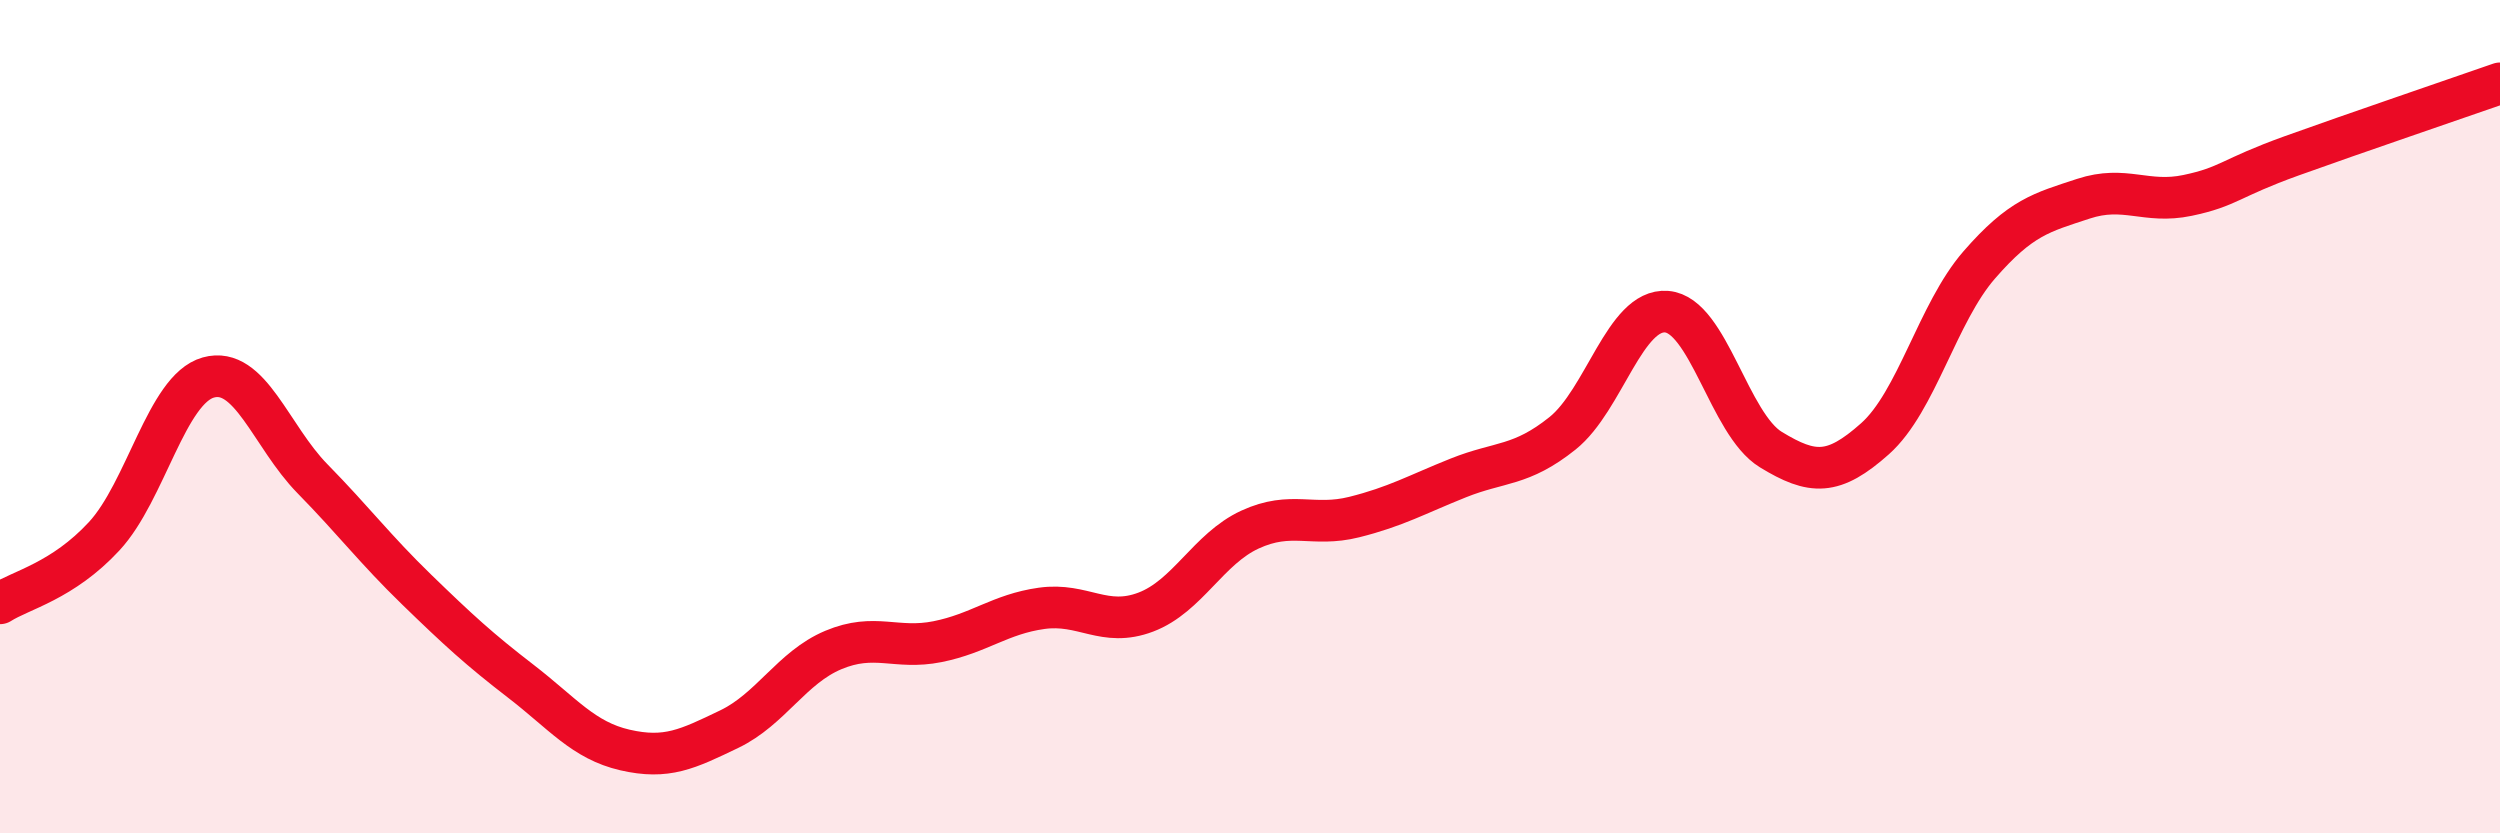
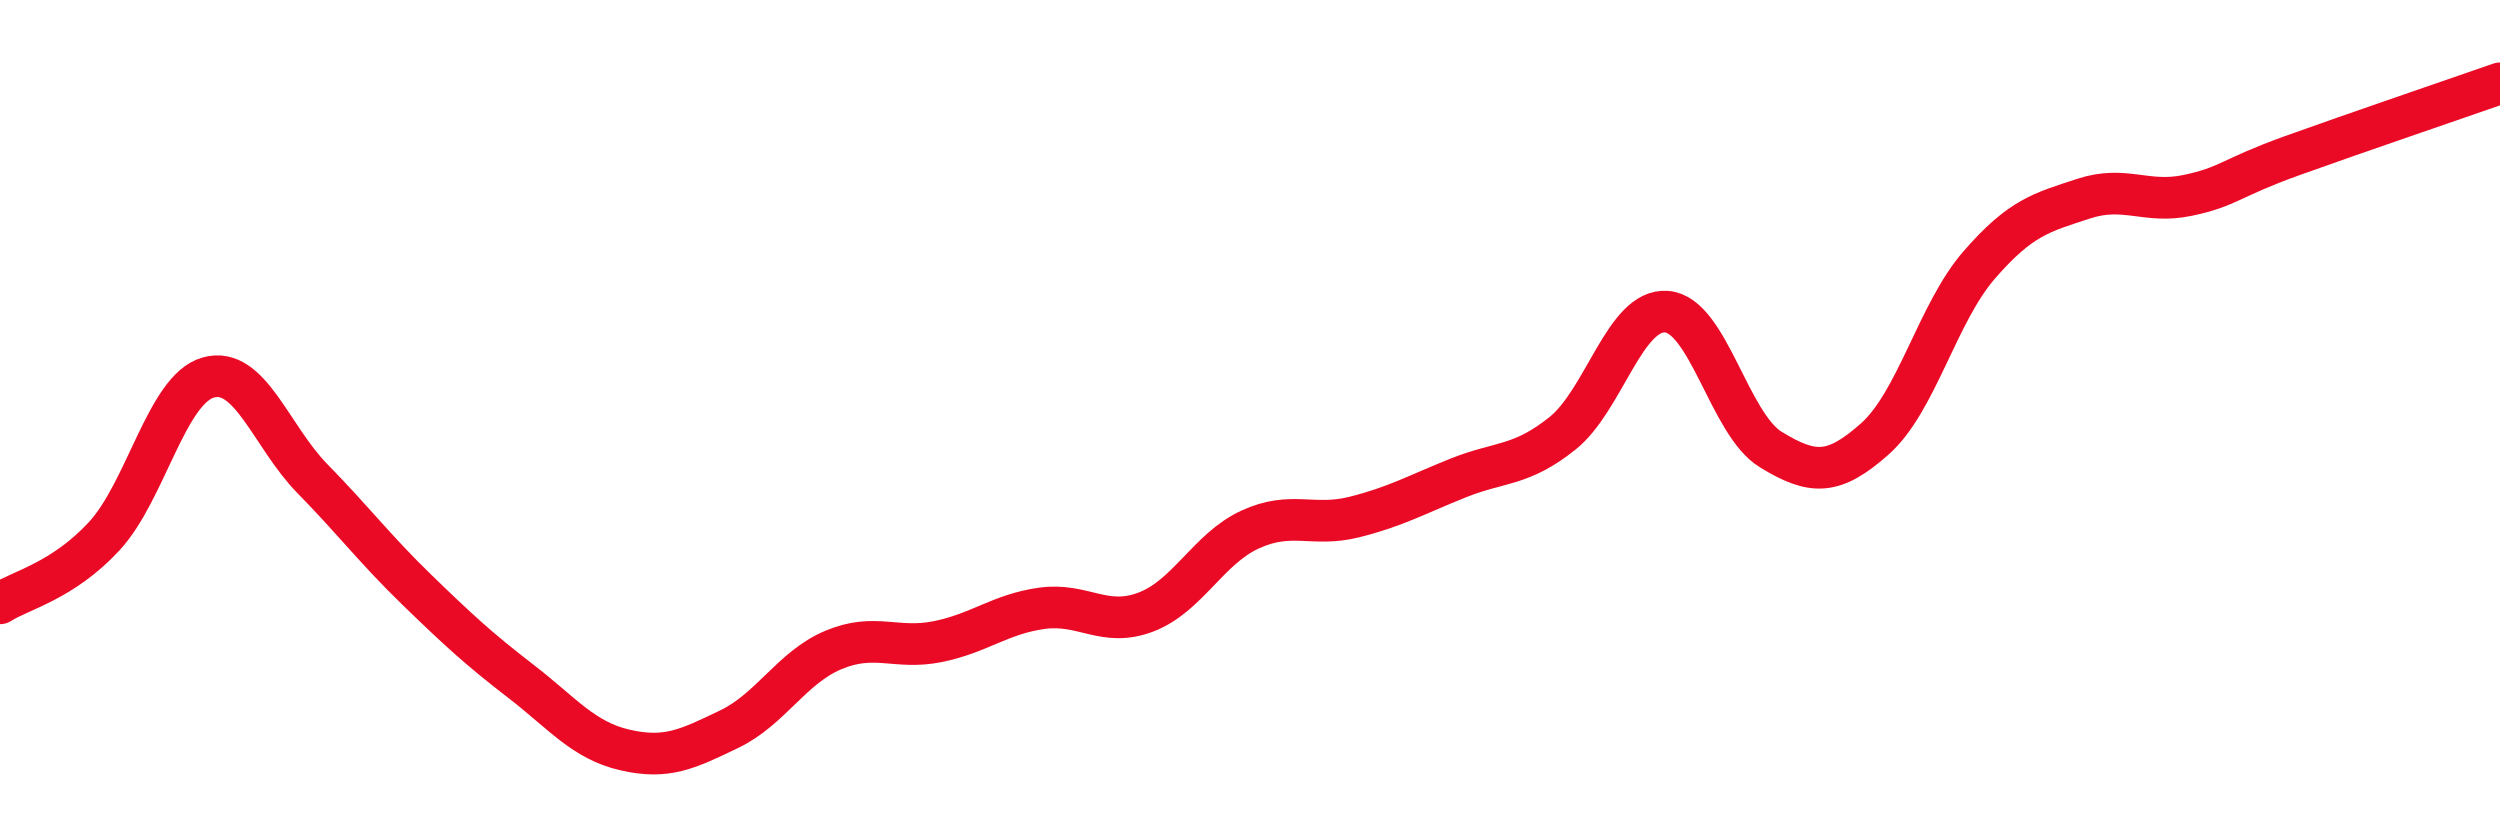
<svg xmlns="http://www.w3.org/2000/svg" width="60" height="20" viewBox="0 0 60 20">
-   <path d="M 0,14.48 C 0.5,14.16 1.5,13.95 2.5,12.87 C 3.5,11.79 4,9.34 5,9.06 C 6,8.78 6.5,10.47 7.5,11.49 C 8.5,12.51 9,13.18 10,14.15 C 11,15.12 11.5,15.58 12.5,16.35 C 13.5,17.12 14,17.77 15,18 C 16,18.23 16.5,17.98 17.5,17.5 C 18.5,17.02 19,16.02 20,15.6 C 21,15.18 21.5,15.6 22.5,15.4 C 23.5,15.2 24,14.74 25,14.6 C 26,14.46 26.5,15.07 27.5,14.69 C 28.5,14.31 29,13.17 30,12.71 C 31,12.25 31.5,12.66 32.5,12.41 C 33.5,12.16 34,11.87 35,11.47 C 36,11.07 36.5,11.2 37.5,10.4 C 38.5,9.6 39,7.4 40,7.48 C 41,7.56 41.5,10.18 42.5,10.79 C 43.5,11.4 44,11.42 45,10.53 C 46,9.64 46.5,7.51 47.5,6.36 C 48.5,5.21 49,5.1 50,4.77 C 51,4.44 51.5,4.9 52.5,4.69 C 53.5,4.48 53.5,4.28 55,3.74 C 56.5,3.2 59,2.35 60,2L60 20L0 20Z" fill="#EB0A25" opacity="0.1" stroke-linecap="round" stroke-linejoin="round" />
  <path d="M 0,14.48 C 0.5,14.16 1.5,13.95 2.5,12.87 C 3.5,11.79 4,9.34 5,9.06 C 6,8.78 6.5,10.47 7.5,11.49 C 8.5,12.51 9,13.18 10,14.15 C 11,15.12 11.5,15.58 12.5,16.35 C 13.5,17.12 14,17.77 15,18 C 16,18.23 16.5,17.98 17.5,17.5 C 18.5,17.02 19,16.02 20,15.6 C 21,15.18 21.5,15.6 22.5,15.4 C 23.5,15.2 24,14.74 25,14.6 C 26,14.46 26.5,15.07 27.5,14.69 C 28.5,14.31 29,13.17 30,12.71 C 31,12.25 31.5,12.66 32.5,12.41 C 33.5,12.16 34,11.87 35,11.47 C 36,11.07 36.5,11.2 37.5,10.4 C 38.5,9.6 39,7.4 40,7.48 C 41,7.56 41.5,10.18 42.5,10.79 C 43.5,11.4 44,11.42 45,10.53 C 46,9.64 46.5,7.51 47.5,6.36 C 48.5,5.21 49,5.1 50,4.77 C 51,4.44 51.5,4.9 52.5,4.69 C 53.5,4.48 53.5,4.28 55,3.74 C 56.5,3.2 59,2.35 60,2" stroke="#EB0A25" stroke-width="1" fill="none" stroke-linecap="round" stroke-linejoin="round" />
</svg>